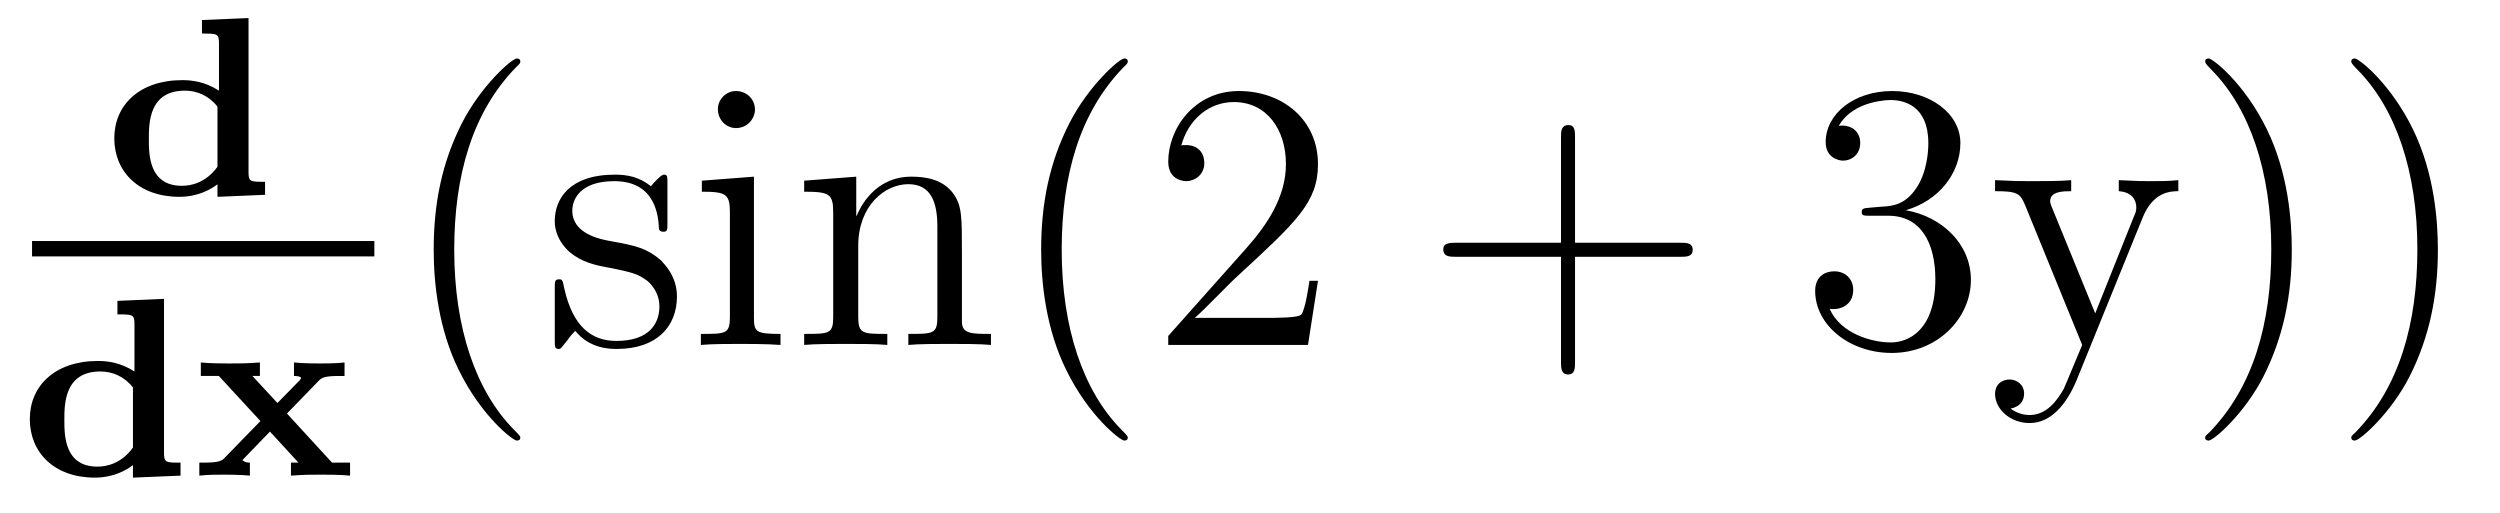
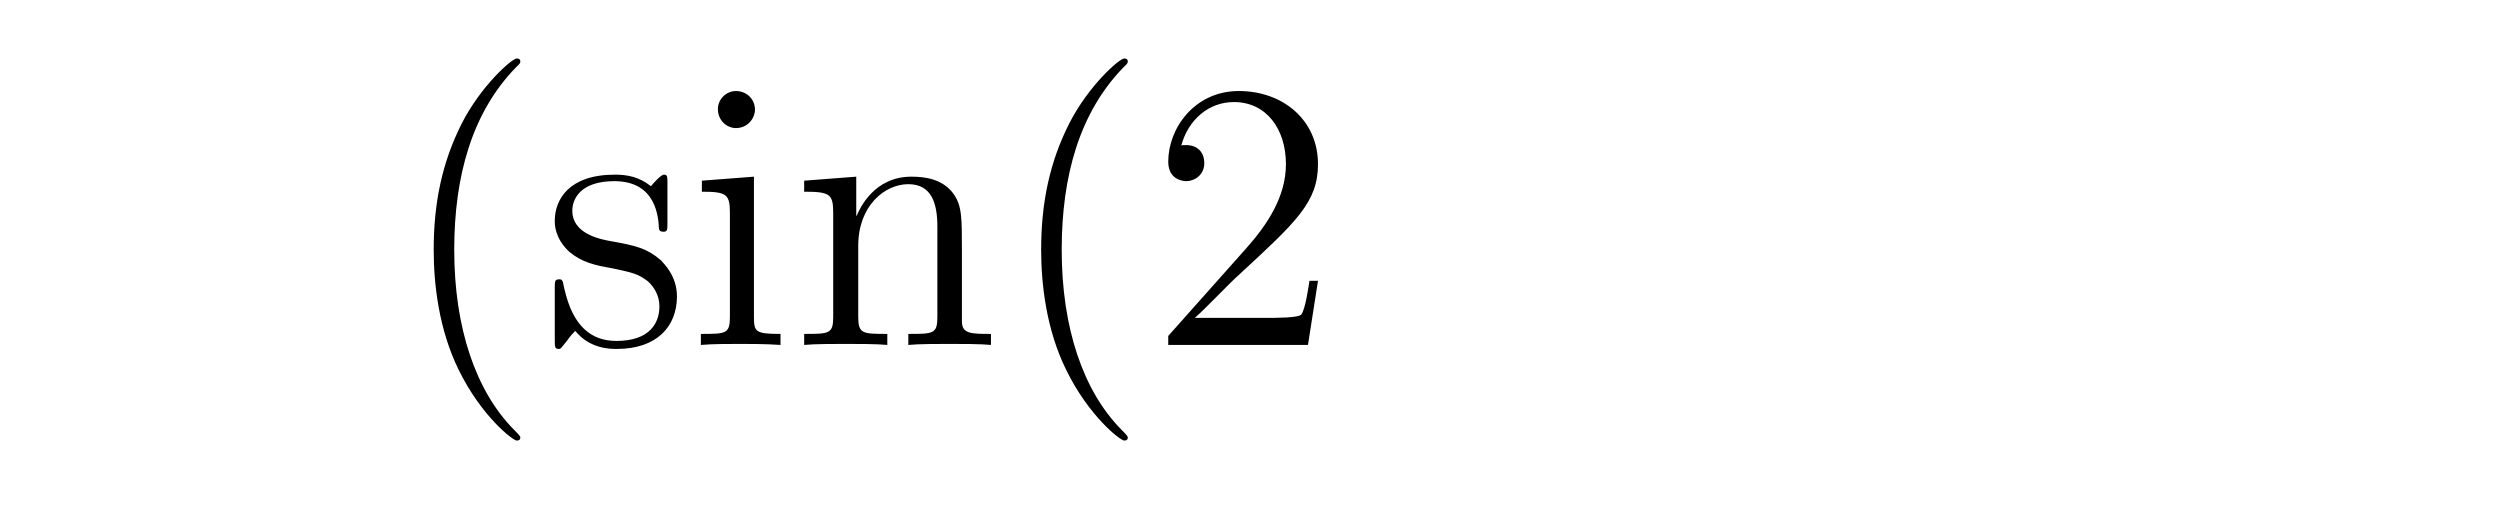
<svg xmlns="http://www.w3.org/2000/svg" height="16pt" version="1.1" viewBox="0 -16 78 16" width="78pt">
  <g id="page1">
    <g transform="matrix(1 0 0 1 -129 649)">
-       <path d="M135.301 -664.375V-663.953C135.77 -663.953 135.832 -663.953 135.832 -663.656V-662.172C135.395 -662.453 134.988 -662.5 134.691 -662.5C133.348 -662.5 132.566 -661.719 132.566 -660.687C132.566 -659.641 133.332 -658.859 134.598 -658.859C135.176 -658.859 135.582 -659.094 135.785 -659.25V-658.859L137.27 -658.922V-659.328C136.801 -659.328 136.754 -659.328 136.754 -659.641V-664.437L135.301 -664.375ZM135.785 -659.797C135.41 -659.281 134.941 -659.203 134.676 -659.203C133.644 -659.203 133.644 -660.187 133.644 -660.656C133.644 -661.156 133.644 -662.172 134.769 -662.172C135.144 -662.172 135.519 -662.016 135.785 -661.672V-659.797ZM137.637 -658.922" fill-rule="evenodd" />
-       <path d="M130 -657H140.68V-657.48H130" />
-       <path d="M132.664 -655.613V-655.191C133.133 -655.191 133.195 -655.191 133.195 -654.894V-653.41C132.758 -653.691 132.352 -653.738 132.055 -653.738C130.711 -653.738 129.93 -652.957 129.93 -651.926C129.93 -650.879 130.695 -650.098 131.961 -650.098C132.539 -650.098 132.945 -650.332 133.148 -650.488V-650.098L134.633 -650.16V-650.566C134.164 -650.566 134.117 -650.566 134.117 -650.879V-655.676L132.664 -655.613ZM133.148 -651.035C132.773 -650.52 132.305 -650.441 132.039 -650.441C131.008 -650.441 131.008 -651.426 131.008 -651.894C131.008 -652.395 131.008 -653.41 132.133 -653.41C132.508 -653.41 132.883 -653.254 133.148 -652.91V-651.035ZM137.953 -652.098L138.969 -653.145C139.094 -653.27 139.328 -653.27 139.75 -653.27V-653.691C139.5 -653.66 139.141 -653.66 138.984 -653.66C138.922 -653.66 138.453 -653.66 138.172 -653.691V-653.27C138.266 -653.27 138.391 -653.254 138.391 -653.207C138.391 -653.176 138.344 -653.129 138.344 -653.129L137.656 -652.426L136.875 -653.27H137.109V-653.691C136.656 -653.66 136.547 -653.66 136.156 -653.66C136.016 -653.66 135.547 -653.66 135.266 -653.691V-653.27H135.828L137.125 -651.863L136.016 -650.723C135.938 -650.629 135.844 -650.566 135.359 -650.566H135.219V-650.16C135.469 -650.191 135.828 -650.191 135.984 -650.191C136.031 -650.191 136.516 -650.191 136.797 -650.16V-650.566C136.641 -650.566 136.609 -650.613 136.563 -650.645L137.422 -651.535L138.312 -650.566H138.078V-650.16C138.531 -650.191 138.641 -650.191 139.031 -650.191C139.141 -650.191 139.641 -650.191 139.922 -650.16V-650.566H139.359L137.953 -652.098ZM140.156 -650.16" fill-rule="evenodd" />
      <path d="M145.234 -651.348C145.234 -651.379 145.234 -651.395 145.031 -651.598C143.844 -652.801 143.172 -654.77 143.172 -657.207C143.172 -659.52 143.734 -661.504 145.109 -662.91C145.234 -663.02 145.234 -663.051 145.234 -663.082C145.234 -663.16 145.172 -663.176 145.125 -663.176C144.969 -663.176 144 -662.316 143.406 -661.145C142.797 -659.941 142.531 -658.676 142.531 -657.207C142.531 -656.145 142.688 -654.723 143.313 -653.457C144.016 -652.02 145 -651.254 145.125 -651.254C145.172 -651.254 145.234 -651.27 145.234 -651.348ZM149.824 -659.285C149.824 -659.488 149.824 -659.551 149.715 -659.551C149.621 -659.551 149.387 -659.285 149.309 -659.191C148.934 -659.488 148.559 -659.551 148.184 -659.551C146.746 -659.551 146.309 -658.77 146.309 -658.113C146.309 -657.988 146.309 -657.566 146.762 -657.144C147.152 -656.816 147.559 -656.723 148.105 -656.629C148.762 -656.488 148.902 -656.457 149.215 -656.223C149.418 -656.035 149.574 -655.77 149.574 -655.441C149.574 -654.926 149.277 -654.363 148.23 -654.363C147.449 -654.363 146.871 -654.816 146.605 -656.004C146.559 -656.223 146.559 -656.223 146.543 -656.238C146.527 -656.285 146.481 -656.285 146.449 -656.285C146.309 -656.285 146.309 -656.223 146.309 -656.019V-654.395C146.309 -654.176 146.309 -654.113 146.434 -654.113C146.496 -654.113 146.496 -654.129 146.699 -654.379C146.762 -654.457 146.762 -654.488 146.949 -654.676C147.402 -654.113 148.043 -654.113 148.246 -654.113C149.496 -654.113 150.121 -654.816 150.121 -655.754C150.121 -656.394 149.715 -656.769 149.621 -656.879C149.184 -657.254 148.855 -657.332 148.074 -657.473C147.715 -657.535 146.856 -657.707 146.856 -658.426C146.856 -658.785 147.105 -659.348 148.168 -659.348C149.465 -659.348 149.543 -658.238 149.559 -657.863C149.574 -657.77 149.668 -657.77 149.699 -657.77C149.824 -657.77 149.824 -657.832 149.824 -658.035V-659.285ZM152.555 -661.582C152.555 -661.895 152.305 -662.16 151.961 -662.16C151.664 -662.16 151.398 -661.91 151.398 -661.598C151.398 -661.238 151.68 -661.004 151.961 -661.004C152.336 -661.004 152.555 -661.316 152.555 -661.582ZM150.898 -659.363V-659.019C151.664 -659.019 151.773 -658.941 151.773 -658.363V-655.113C151.773 -654.582 151.648 -654.582 150.867 -654.582V-654.238C151.211 -654.27 151.773 -654.27 152.117 -654.27C152.258 -654.27 152.945 -654.27 153.352 -654.238V-654.582C152.57 -654.582 152.523 -654.645 152.523 -655.113V-659.488L150.898 -659.363ZM159.012 -657.129C159.012 -658.238 159.012 -658.582 158.746 -658.957C158.402 -659.426 157.84 -659.488 157.434 -659.488C156.277 -659.488 155.824 -658.504 155.73 -658.269H155.715V-659.488L154.09 -659.363V-659.019C154.902 -659.019 154.996 -658.941 154.996 -658.348V-655.113C154.996 -654.582 154.871 -654.582 154.09 -654.582V-654.238C154.402 -654.27 155.043 -654.27 155.387 -654.27C155.73 -654.27 156.371 -654.27 156.684 -654.238V-654.582C155.918 -654.582 155.777 -654.582 155.777 -655.113V-657.332C155.777 -658.582 156.606 -659.254 157.34 -659.254C158.074 -659.254 158.246 -658.644 158.246 -657.926V-655.113C158.246 -654.582 158.121 -654.582 157.34 -654.582V-654.238C157.652 -654.27 158.293 -654.27 158.621 -654.27C158.965 -654.27 159.621 -654.27 159.918 -654.238V-654.582C159.324 -654.582 159.027 -654.582 159.012 -654.941V-657.129ZM160.191 -654.238" fill-rule="evenodd" />
      <path d="M164.187 -651.348C164.187 -651.379 164.187 -651.395 163.984 -651.598C162.797 -652.801 162.125 -654.77 162.125 -657.207C162.125 -659.52 162.687 -661.504 164.063 -662.91C164.187 -663.02 164.187 -663.051 164.187 -663.082C164.187 -663.16 164.125 -663.176 164.078 -663.176C163.922 -663.176 162.953 -662.316 162.359 -661.145C161.75 -659.941 161.484 -658.676 161.484 -657.207C161.484 -656.145 161.641 -654.723 162.266 -653.457C162.969 -652.02 163.953 -651.254 164.078 -651.254C164.125 -651.254 164.187 -651.27 164.187 -651.348ZM170.121 -656.238H169.855C169.824 -656.035 169.731 -655.379 169.605 -655.191C169.527 -655.082 168.84 -655.082 168.48 -655.082H166.277C166.605 -655.363 167.324 -656.129 167.637 -656.41C169.449 -658.082 170.121 -658.691 170.121 -659.879C170.121 -661.254 169.027 -662.16 167.652 -662.16C166.262 -662.16 165.449 -660.988 165.449 -659.957C165.449 -659.348 165.981 -659.348 166.012 -659.348C166.262 -659.348 166.574 -659.535 166.574 -659.91C166.574 -660.254 166.356 -660.473 166.012 -660.473C165.902 -660.473 165.887 -660.473 165.855 -660.457C166.074 -661.269 166.715 -661.816 167.496 -661.816C168.512 -661.816 169.121 -660.973 169.121 -659.879C169.121 -658.863 168.543 -657.988 167.856 -657.223L165.449 -654.519V-654.238H169.809L170.121 -656.238ZM170.75 -654.238" fill-rule="evenodd" />
-       <path d="M178.141 -656.988H181.437C181.609 -656.988 181.812 -656.988 181.812 -657.207S181.609 -657.426 181.437 -657.426H178.141V-660.723C178.141 -660.894 178.141 -661.098 177.938 -661.098C177.703 -661.098 177.703 -660.894 177.703 -660.723V-657.426H174.422C174.25 -657.426 174.031 -657.426 174.031 -657.223C174.031 -656.988 174.234 -656.988 174.422 -656.988H177.703V-653.707C177.703 -653.535 177.703 -653.316 177.922 -653.316S178.141 -653.52 178.141 -653.707V-656.988ZM182.508 -654.238" fill-rule="evenodd" />
-       <path d="M187.336 -658.52C187.133 -658.504 187.086 -658.488 187.086 -658.379C187.086 -658.269 187.148 -658.269 187.367 -658.269H187.914C188.93 -658.269 189.383 -657.426 189.383 -656.285C189.383 -654.723 188.57 -654.316 187.992 -654.316C187.414 -654.316 186.43 -654.582 186.086 -655.363C186.477 -655.316 186.82 -655.52 186.82 -655.957C186.82 -656.301 186.57 -656.535 186.227 -656.535C185.945 -656.535 185.633 -656.379 185.633 -655.926C185.633 -654.863 186.695 -653.988 188.023 -653.988C189.445 -653.988 190.492 -655.066 190.492 -656.27C190.492 -657.379 189.602 -658.238 188.461 -658.441C189.492 -658.738 190.164 -659.598 190.164 -660.535C190.164 -661.473 189.195 -662.16 188.039 -662.16C186.836 -662.16 185.961 -661.441 185.961 -660.566C185.961 -660.098 186.336 -659.988 186.508 -659.988C186.758 -659.988 187.039 -660.176 187.039 -660.535C187.039 -660.91 186.758 -661.082 186.492 -661.082C186.43 -661.082 186.398 -661.082 186.367 -661.066C186.82 -661.879 187.945 -661.879 187.992 -661.879C188.398 -661.879 189.164 -661.707 189.164 -660.535C189.164 -660.301 189.133 -659.645 188.789 -659.129C188.43 -658.598 188.023 -658.566 187.695 -658.551L187.336 -658.52ZM195.856 -658.223C196.183 -659.019 196.73 -659.035 196.964 -659.035V-659.379C196.621 -659.348 196.45 -659.348 196.074 -659.348C195.793 -659.348 195.778 -659.348 195.106 -659.379V-659.035C195.542 -659.004 195.653 -658.738 195.653 -658.52C195.653 -658.41 195.622 -658.348 195.575 -658.238L194.371 -655.223L193.043 -658.473C192.965 -658.644 192.965 -658.707 192.965 -658.723C192.965 -659.035 193.387 -659.035 193.621 -659.035V-659.379C193.308 -659.348 192.731 -659.348 192.402 -659.348C191.949 -659.348 191.918 -659.348 191.246 -659.379V-659.035C191.934 -659.035 192.028 -658.973 192.184 -658.598L193.964 -654.238C193.434 -652.973 193.434 -652.957 193.387 -652.863C193.183 -652.504 192.856 -652.051 192.324 -652.051C191.965 -652.051 191.73 -652.254 191.73 -652.254S192.152 -652.301 192.152 -652.723C192.152 -653.004 191.918 -653.16 191.699 -653.16C191.512 -653.16 191.246 -653.051 191.246 -652.707C191.246 -652.254 191.699 -651.801 192.324 -651.801C192.996 -651.801 193.481 -652.395 193.793 -653.145L195.856 -658.223ZM200.504 -657.207C200.504 -658.113 200.394 -659.598 199.723 -660.973C199.02 -662.41 198.035 -663.176 197.91 -663.176C197.863 -663.176 197.801 -663.16 197.801 -663.082C197.801 -663.051 197.801 -663.02 198.004 -662.816C199.192 -661.613 199.864 -659.645 199.864 -657.223C199.864 -654.91 199.301 -652.91 197.926 -651.504C197.801 -651.395 197.801 -651.379 197.801 -651.348C197.801 -651.27 197.863 -651.254 197.91 -651.254C198.066 -651.254 199.036 -652.098 199.628 -653.27C200.238 -654.488 200.504 -655.77 200.504 -657.207ZM205.062 -657.207C205.062 -658.113 204.953 -659.598 204.281 -660.973C203.578 -662.41 202.594 -663.176 202.469 -663.176C202.422 -663.176 202.36 -663.16 202.36 -663.082C202.36 -663.051 202.36 -663.02 202.562 -662.816C203.75 -661.613 204.422 -659.645 204.422 -657.223C204.422 -654.91 203.86 -652.91 202.484 -651.504C202.36 -651.395 202.36 -651.379 202.36 -651.348C202.36 -651.27 202.422 -651.254 202.469 -651.254C202.625 -651.254 203.593 -652.098 204.187 -653.27C204.797 -654.488 205.062 -655.77 205.062 -657.207ZM206.262 -654.238" fill-rule="evenodd" />
    </g>
  </g>
</svg>